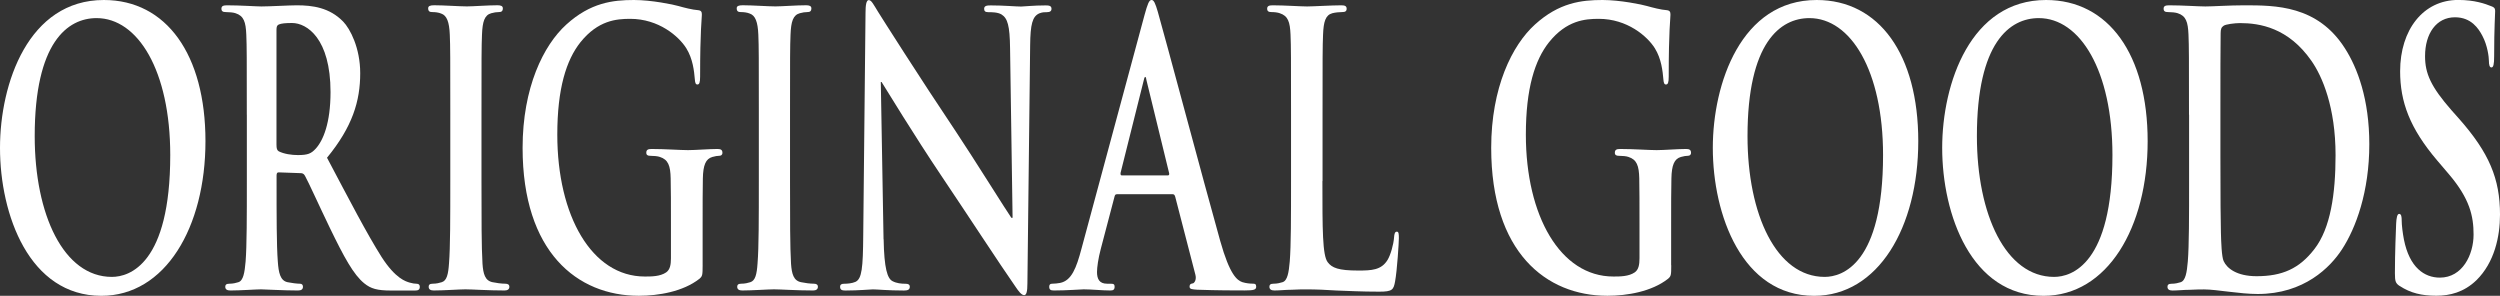
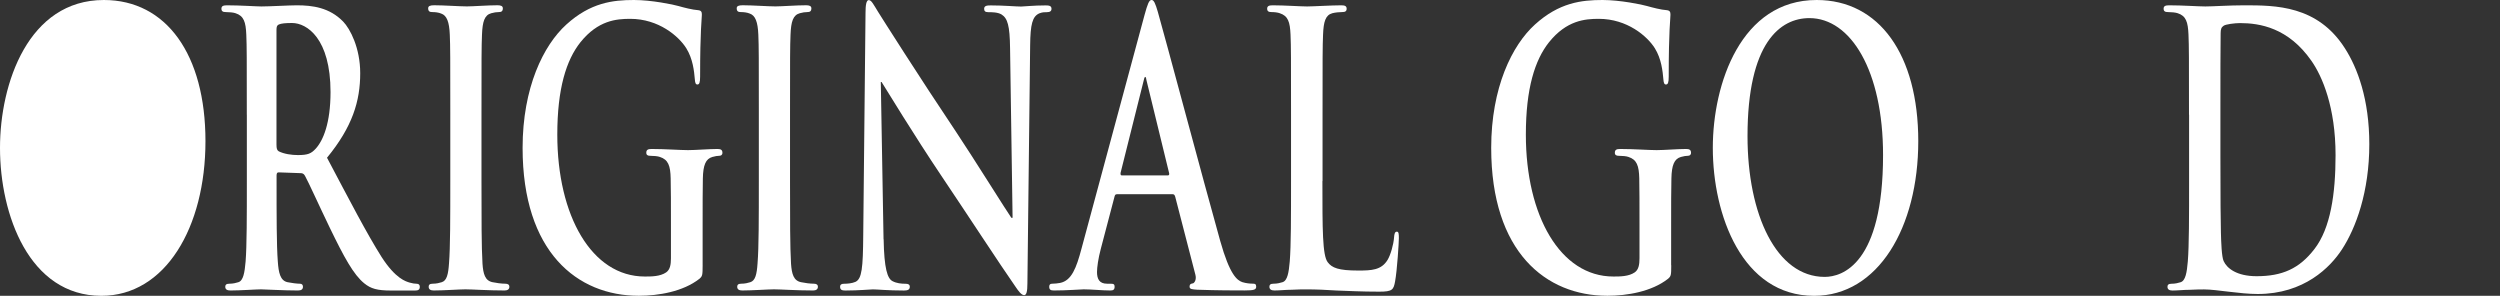
<svg xmlns="http://www.w3.org/2000/svg" id="_レイヤー_1" data-name="レイヤー 1" viewBox="0 0 546.69 64.68">
  <rect x="0" y="0" width="546.69" height="64.68" fill="#333333" stroke="none" />
  <defs>
    <style>
      .cls-1 {
        fill: #fff;
        stroke-width: 0px;
      }
    </style>
  </defs>
-   <path class="cls-1" d="M0,32.34C0,18.23,6.21,0,22.71,0c13.69,0,22.22,11.96,22.22,30.86s-8.8,33.83-22.77,33.83C6.38,64.68,0,46.94,0,32.34ZM37.23,33.91c0-18.48-7.09-29.95-16.11-29.95-6.32,0-13.53,5.28-13.53,25.82,0,17.16,6.32,30.77,16.88,30.77,3.85,0,12.76-2.81,12.76-26.65Z" />
+   <path class="cls-1" d="M0,32.34C0,18.23,6.21,0,22.71,0c13.69,0,22.22,11.96,22.22,30.86s-8.8,33.83-22.77,33.83C6.38,64.68,0,46.94,0,32.34ZM37.23,33.91Z" />
  <path class="cls-1" d="M53.97,25.08c0-12.54,0-14.85-.11-17.49-.11-2.8-.55-4.12-2.36-4.7-.44-.16-1.37-.25-2.14-.25-.6,0-.94-.17-.94-.74s.39-.74,1.21-.74c2.91,0,6.38.25,7.53.25,1.87,0,6.05-.25,7.75-.25,3.46,0,7.15.5,10.12,3.55,1.54,1.57,3.74,5.78,3.74,11.3,0,6.1-1.7,11.71-7.26,18.48,4.89,9.24,8.69,16.58,11.93,21.7,3.08,4.79,5.33,5.36,6.16,5.61.6.17,1.1.25,1.54.25s.66.25.66.66c0,.66-.38.82-1.04.82h-5.22c-3.08,0-4.45-.41-5.88-1.57-2.36-1.9-4.45-5.78-7.53-12.13-2.2-4.54-4.73-10.15-5.44-11.39-.27-.5-.6-.58-.99-.58l-4.78-.17c-.27,0-.44.17-.44.66v1.16c0,7.67,0,14.19.27,17.66.17,2.39.5,4.21,2.15,4.54.82.17,2.03.33,2.69.33.44,0,.66.25.66.66,0,.58-.38.82-1.1.82-3.19,0-7.26-.25-8.08-.25-1.04,0-4.51.25-6.71.25-.71,0-1.1-.25-1.1-.82,0-.41.22-.66.88-.66.82,0,1.48-.17,1.98-.33,1.1-.33,1.38-2.15,1.59-4.54.27-3.46.27-9.98.27-17.57v-14.52ZM60.46,31.6c0,.91.11,1.24.5,1.49,1.15.58,2.8.82,4.18.82,2.2,0,2.91-.33,3.9-1.4,1.65-1.81,3.24-5.61,3.24-12.38,0-11.72-5.17-15.1-8.41-15.1-1.38,0-2.36.08-2.91.33-.38.17-.5.5-.5,1.16v25.08Z" />
  <path class="cls-1" d="M98.47,25.08c0-12.54,0-14.85-.11-17.49-.11-2.8-.66-4.21-1.87-4.62-.6-.25-1.32-.33-1.98-.33-.55,0-.88-.17-.88-.83,0-.5.44-.66,1.32-.66,2.09,0,5.55.25,7.15.25,1.37,0,4.62-.25,6.71-.25.71,0,1.15.17,1.15.66,0,.66-.33.83-.88.83s-.99.08-1.65.25c-1.48.41-1.92,1.82-2.03,4.7-.11,2.64-.11,4.95-.11,17.49v14.52c0,8,0,14.52.22,18.07.16,2.23.55,3.71,2.2,4.04.77.17,1.98.33,2.8.33.6,0,.88.25.88.66,0,.58-.44.82-1.04.82-3.63,0-7.09-.25-8.58-.25-1.26,0-4.73.25-6.93.25-.71,0-1.1-.25-1.1-.82,0-.41.22-.66.88-.66.82,0,1.48-.17,1.98-.33,1.1-.33,1.43-1.73,1.59-4.12.28-3.47.28-9.98.28-17.99v-14.52Z" />
  <path class="cls-1" d="M153.65,58c0,2.23-.06,2.39-.71,2.97-3.57,2.8-8.96,3.71-13.25,3.71-13.47,0-25.41-9.57-25.41-32.34,0-13.2,4.56-22.44,9.57-26.98,5.28-4.79,10.17-5.36,14.79-5.36,3.79,0,8.63.99,9.73,1.32,1.15.33,3.08.83,4.34.91.66.08.77.41.77.99,0,.91-.38,3.22-.38,13.53,0,1.32-.17,1.73-.6,1.73-.39,0-.5-.41-.55-1.07-.16-1.9-.44-4.54-1.87-6.85-1.65-2.64-6.05-6.44-12.26-6.44-3.02,0-7.04.33-10.89,5.12-3.08,3.88-5.06,10.07-5.06,20.21,0,17.74,7.53,31.02,19.14,31.02,1.43,0,3.35,0,4.67-.91.83-.58,1.04-1.65,1.04-3.05v-7.75c0-4.12,0-7.26-.06-9.74-.05-2.8-.55-4.12-2.36-4.7-.44-.17-1.38-.25-2.15-.25-.49,0-.82-.17-.82-.66,0-.66.38-.83,1.15-.83,2.86,0,6.32.25,7.97.25s4.62-.25,6.43-.25c.71,0,1.1.17,1.1.83,0,.49-.33.66-.71.66-.44,0-.82.08-1.48.25-1.48.41-2.03,1.82-2.09,4.7-.05,2.48-.05,5.78-.05,9.9v9.08Z" />
  <path class="cls-1" d="M165.94,25.08c0-12.54,0-14.85-.11-17.49-.11-2.8-.66-4.21-1.87-4.62-.6-.25-1.32-.33-1.98-.33-.55,0-.88-.17-.88-.83,0-.5.44-.66,1.32-.66,2.09,0,5.55.25,7.15.25,1.37,0,4.62-.25,6.71-.25.71,0,1.15.17,1.15.66,0,.66-.33.83-.88.83s-.99.08-1.65.25c-1.48.41-1.92,1.82-2.03,4.7-.11,2.64-.11,4.95-.11,17.49v14.52c0,8,0,14.52.22,18.07.16,2.23.55,3.71,2.2,4.04.77.17,1.98.33,2.8.33.6,0,.88.25.88.66,0,.58-.44.82-1.04.82-3.63,0-7.09-.25-8.58-.25-1.26,0-4.73.25-6.93.25-.71,0-1.1-.25-1.1-.82,0-.41.22-.66.88-.66.82,0,1.48-.17,1.98-.33,1.1-.33,1.43-1.73,1.59-4.12.28-3.47.28-9.98.28-17.99v-14.52Z" />
  <path class="cls-1" d="M193.23,52.31c.11,6.44.83,8.58,1.92,9.16.94.5,1.98.58,2.86.58.6,0,.94.17.94.66,0,.66-.5.82-1.27.82-3.57,0-5.77-.25-6.82-.25-.5,0-3.08.25-5.94.25-.71,0-1.21-.08-1.21-.82,0-.5.33-.66.88-.66.71,0,1.71-.08,2.47-.41,1.43-.66,1.65-3.05,1.71-10.23l.5-48.59c0-1.65.16-2.8.71-2.8.6,0,1.1,1.07,2.03,2.56.66,1.07,9.02,14.27,17.05,26.24,3.74,5.61,11.16,17.49,12.1,18.81h.27l-.55-37.04c-.06-5.03-.55-6.6-1.87-7.43-.83-.5-2.15-.5-2.92-.5-.66,0-.88-.25-.88-.74,0-.66.6-.74,1.43-.74,2.86,0,5.5.25,6.65.25.6,0,2.69-.25,5.39-.25.71,0,1.26.08,1.26.74,0,.5-.33.74-.99.74-.55,0-.99,0-1.65.25-1.54.66-1.98,2.39-2.03,7.01l-.6,52.06c0,1.82-.22,2.56-.71,2.56-.6,0-1.26-.91-1.87-1.81-3.46-4.95-10.5-15.76-16.22-24.26-5.99-8.91-12.1-18.98-13.09-20.54h-.17l.6,34.4Z" />
  <path class="cls-1" d="M244.17,42.49c-.27,0-.38.17-.49.66l-2.97,11.3c-.55,2.06-.82,4.04-.82,5.03,0,1.49.49,2.56,2.2,2.56h.82c.66,0,.83.17.83.66,0,.66-.33.82-.94.82-1.76,0-4.12-.25-5.83-.25-.6,0-3.63.25-6.49.25-.71,0-1.04-.16-1.04-.82,0-.5.22-.66.66-.66.5,0,1.27-.08,1.71-.17,2.53-.5,3.57-3.3,4.67-7.43l13.8-51.15c.66-2.39.99-3.3,1.54-3.3.5,0,.83.74,1.38,2.64,1.32,4.54,10.12,37.54,13.64,50.08,2.09,7.42,3.68,8.58,4.84,8.99.82.25,1.65.33,2.31.33.44,0,.71.08.71.66,0,.66-.49.82-2.53.82s-5.99,0-10.39-.16c-.99-.08-1.65-.08-1.65-.66,0-.5.22-.66.77-.74.39-.17.77-.91.5-1.9l-4.4-17c-.11-.41-.27-.58-.55-.58h-12.26ZM255.39,38.36c.27,0,.33-.25.27-.5l-4.95-20.3c-.06-.33-.11-.74-.27-.74s-.27.41-.33.74l-5.06,20.21c-.05.33,0,.58.22.58h10.12Z" />
  <path class="cls-1" d="M289.18,39.6c0,10.56,0,16.25,1.16,17.74.93,1.24,2.36,1.82,6.65,1.82,2.92,0,5.06-.08,6.43-2.31.66-1.07,1.32-3.38,1.43-4.95.05-.74.17-1.24.61-1.24.38,0,.44.41.44,1.4,0,.91-.38,7.1-.83,9.49-.33,1.82-.6,2.23-3.46,2.23-3.96,0-6.82-.17-9.29-.25-2.47-.16-4.45-.25-6.71-.25-.6,0-1.81,0-3.13.08-1.26,0-2.69.16-3.79.16-.71,0-1.1-.25-1.1-.82,0-.41.22-.66.88-.66.82,0,1.48-.17,1.98-.33,1.1-.33,1.38-2.15,1.59-4.54.28-3.46.28-9.98.28-17.57v-14.52c0-12.54,0-14.85-.11-17.49-.11-2.8-.55-4.12-2.36-4.7-.44-.16-1.1-.25-1.81-.25-.61,0-.94-.17-.94-.74s.38-.74,1.21-.74c2.58,0,6.05.25,7.53.25,1.32,0,5.33-.25,7.48-.25.77,0,1.16.17,1.16.74s-.33.74-.99.74c-.6,0-1.48.08-2.14.25-1.49.41-1.92,1.82-2.03,4.7-.11,2.64-.11,4.95-.11,17.49v14.52Z" />
  <path class="cls-1" d="M365.46,58c0,2.23-.05,2.39-.71,2.97-3.57,2.8-8.96,3.71-13.25,3.71-13.47,0-25.41-9.57-25.41-32.34,0-13.2,4.56-22.44,9.57-26.98,5.28-4.79,10.17-5.36,14.79-5.36,3.79,0,8.63.99,9.73,1.32,1.16.33,3.08.83,4.34.91.66.08.77.41.77.99,0,.91-.38,3.22-.38,13.53,0,1.32-.17,1.73-.61,1.73-.38,0-.5-.41-.55-1.07-.17-1.9-.44-4.54-1.87-6.85-1.65-2.64-6.05-6.44-12.26-6.44-3.02,0-7.04.33-10.89,5.12-3.08,3.88-5.06,10.07-5.06,20.21,0,17.74,7.53,31.02,19.14,31.02,1.43,0,3.36,0,4.67-.91.83-.58,1.04-1.65,1.04-3.05v-7.75c0-4.12,0-7.26-.05-9.74-.06-2.8-.55-4.12-2.36-4.7-.44-.17-1.38-.25-2.15-.25-.5,0-.83-.17-.83-.66,0-.66.38-.83,1.16-.83,2.86,0,6.32.25,7.97.25s4.62-.25,6.43-.25c.71,0,1.1.17,1.1.83,0,.49-.33.66-.71.66-.44,0-.83.08-1.49.25-1.48.41-2.03,1.82-2.09,4.7-.06,2.48-.06,5.78-.06,9.9v9.08Z" />
  <path class="cls-1" d="M374.55,32.34c0-14.11,6.21-32.34,22.71-32.34,13.69,0,22.22,11.96,22.22,30.86s-8.8,33.83-22.77,33.83c-15.78,0-22.16-17.74-22.16-32.34ZM411.78,33.91c0-18.48-7.09-29.95-16.11-29.95-6.32,0-13.53,5.28-13.53,25.82,0,17.16,6.32,30.77,16.88,30.77,3.85,0,12.76-2.81,12.76-26.65Z" />
-   <path class="cls-1" d="M424.71,32.34c0-14.11,6.21-32.34,22.71-32.34,13.69,0,22.22,11.96,22.22,30.86s-8.8,33.83-22.77,33.83c-15.78,0-22.16-17.74-22.16-32.34ZM461.94,33.91c0-18.48-7.09-29.95-16.11-29.95-6.32,0-13.53,5.28-13.53,25.82,0,17.16,6.32,30.77,16.88,30.77,3.85,0,12.76-2.81,12.76-26.65Z" />
  <path class="cls-1" d="M478.68,25.08c0-12.54,0-14.85-.11-17.49-.11-2.8-.55-4.12-2.36-4.7-.44-.16-1.38-.25-2.14-.25-.61,0-.94-.17-.94-.74s.38-.74,1.21-.74c2.92,0,6.38.25,7.92.25,1.71,0,5.17-.25,8.47-.25,6.87,0,16.06,0,22.05,9.41,2.75,4.29,5.33,11.14,5.33,20.96,0,10.4-2.92,18.32-5.99,23.02-2.53,3.88-8.25,9.74-18.42,9.74-1.98,0-4.23-.25-6.32-.5-2.09-.25-4.01-.5-5.39-.5-.6,0-1.81,0-3.13.08-1.26,0-2.69.16-3.79.16-.71,0-1.1-.25-1.1-.82,0-.41.22-.66.88-.66.82,0,1.48-.17,1.98-.33,1.1-.33,1.38-2.15,1.59-4.54.28-3.46.28-9.98.28-17.57v-14.52ZM485.55,34.16c0,8.75.05,15.1.11,16.67.05,2.06.16,5.36.6,6.27.71,1.57,2.86,3.3,7.2,3.3,5.61,0,9.35-1.65,12.65-5.94,3.52-4.54,4.62-12.05,4.62-20.54,0-10.48-2.91-17.24-5.28-20.62-5.06-7.26-11.33-8.25-15.62-8.25-1.1,0-3.13.25-3.57.58-.5.33-.66.74-.66,1.65-.05,2.8-.05,9.98-.05,16.5v10.4Z" />
-   <path class="cls-1" d="M524.75,62.54c-.88-.58-1.04-.99-1.04-2.81,0-4.54.22-9.49.27-10.81.06-1.24.22-2.15.66-2.15.5,0,.55.74.55,1.4,0,1.07.22,2.81.49,4.21,1.21,6.11,4.46,8.33,7.86,8.33,4.95,0,7.37-5.03,7.37-9.41,0-4.04-.83-7.84-5.39-13.2l-2.53-2.97c-6.05-7.1-8.14-12.87-8.14-19.55,0-9.08,5.06-15.59,12.7-15.59,3.57,0,5.88.82,7.31,1.4.49.17.77.41.77.99,0,1.07-.22,3.46-.22,9.9,0,1.81-.16,2.47-.6,2.47-.38,0-.55-.5-.55-1.48,0-.74-.28-3.3-1.43-5.45-.83-1.57-2.42-4.04-5.99-4.04-4.07,0-6.54,3.55-6.54,8.5,0,3.79,1.27,6.68,5.83,11.88l1.54,1.73c6.65,7.51,9.02,13.2,9.02,21.04,0,4.79-1.21,10.48-5.17,14.36-2.75,2.64-5.83,3.38-8.74,3.38-3.19,0-5.66-.58-8.03-2.14Z" />
</svg>